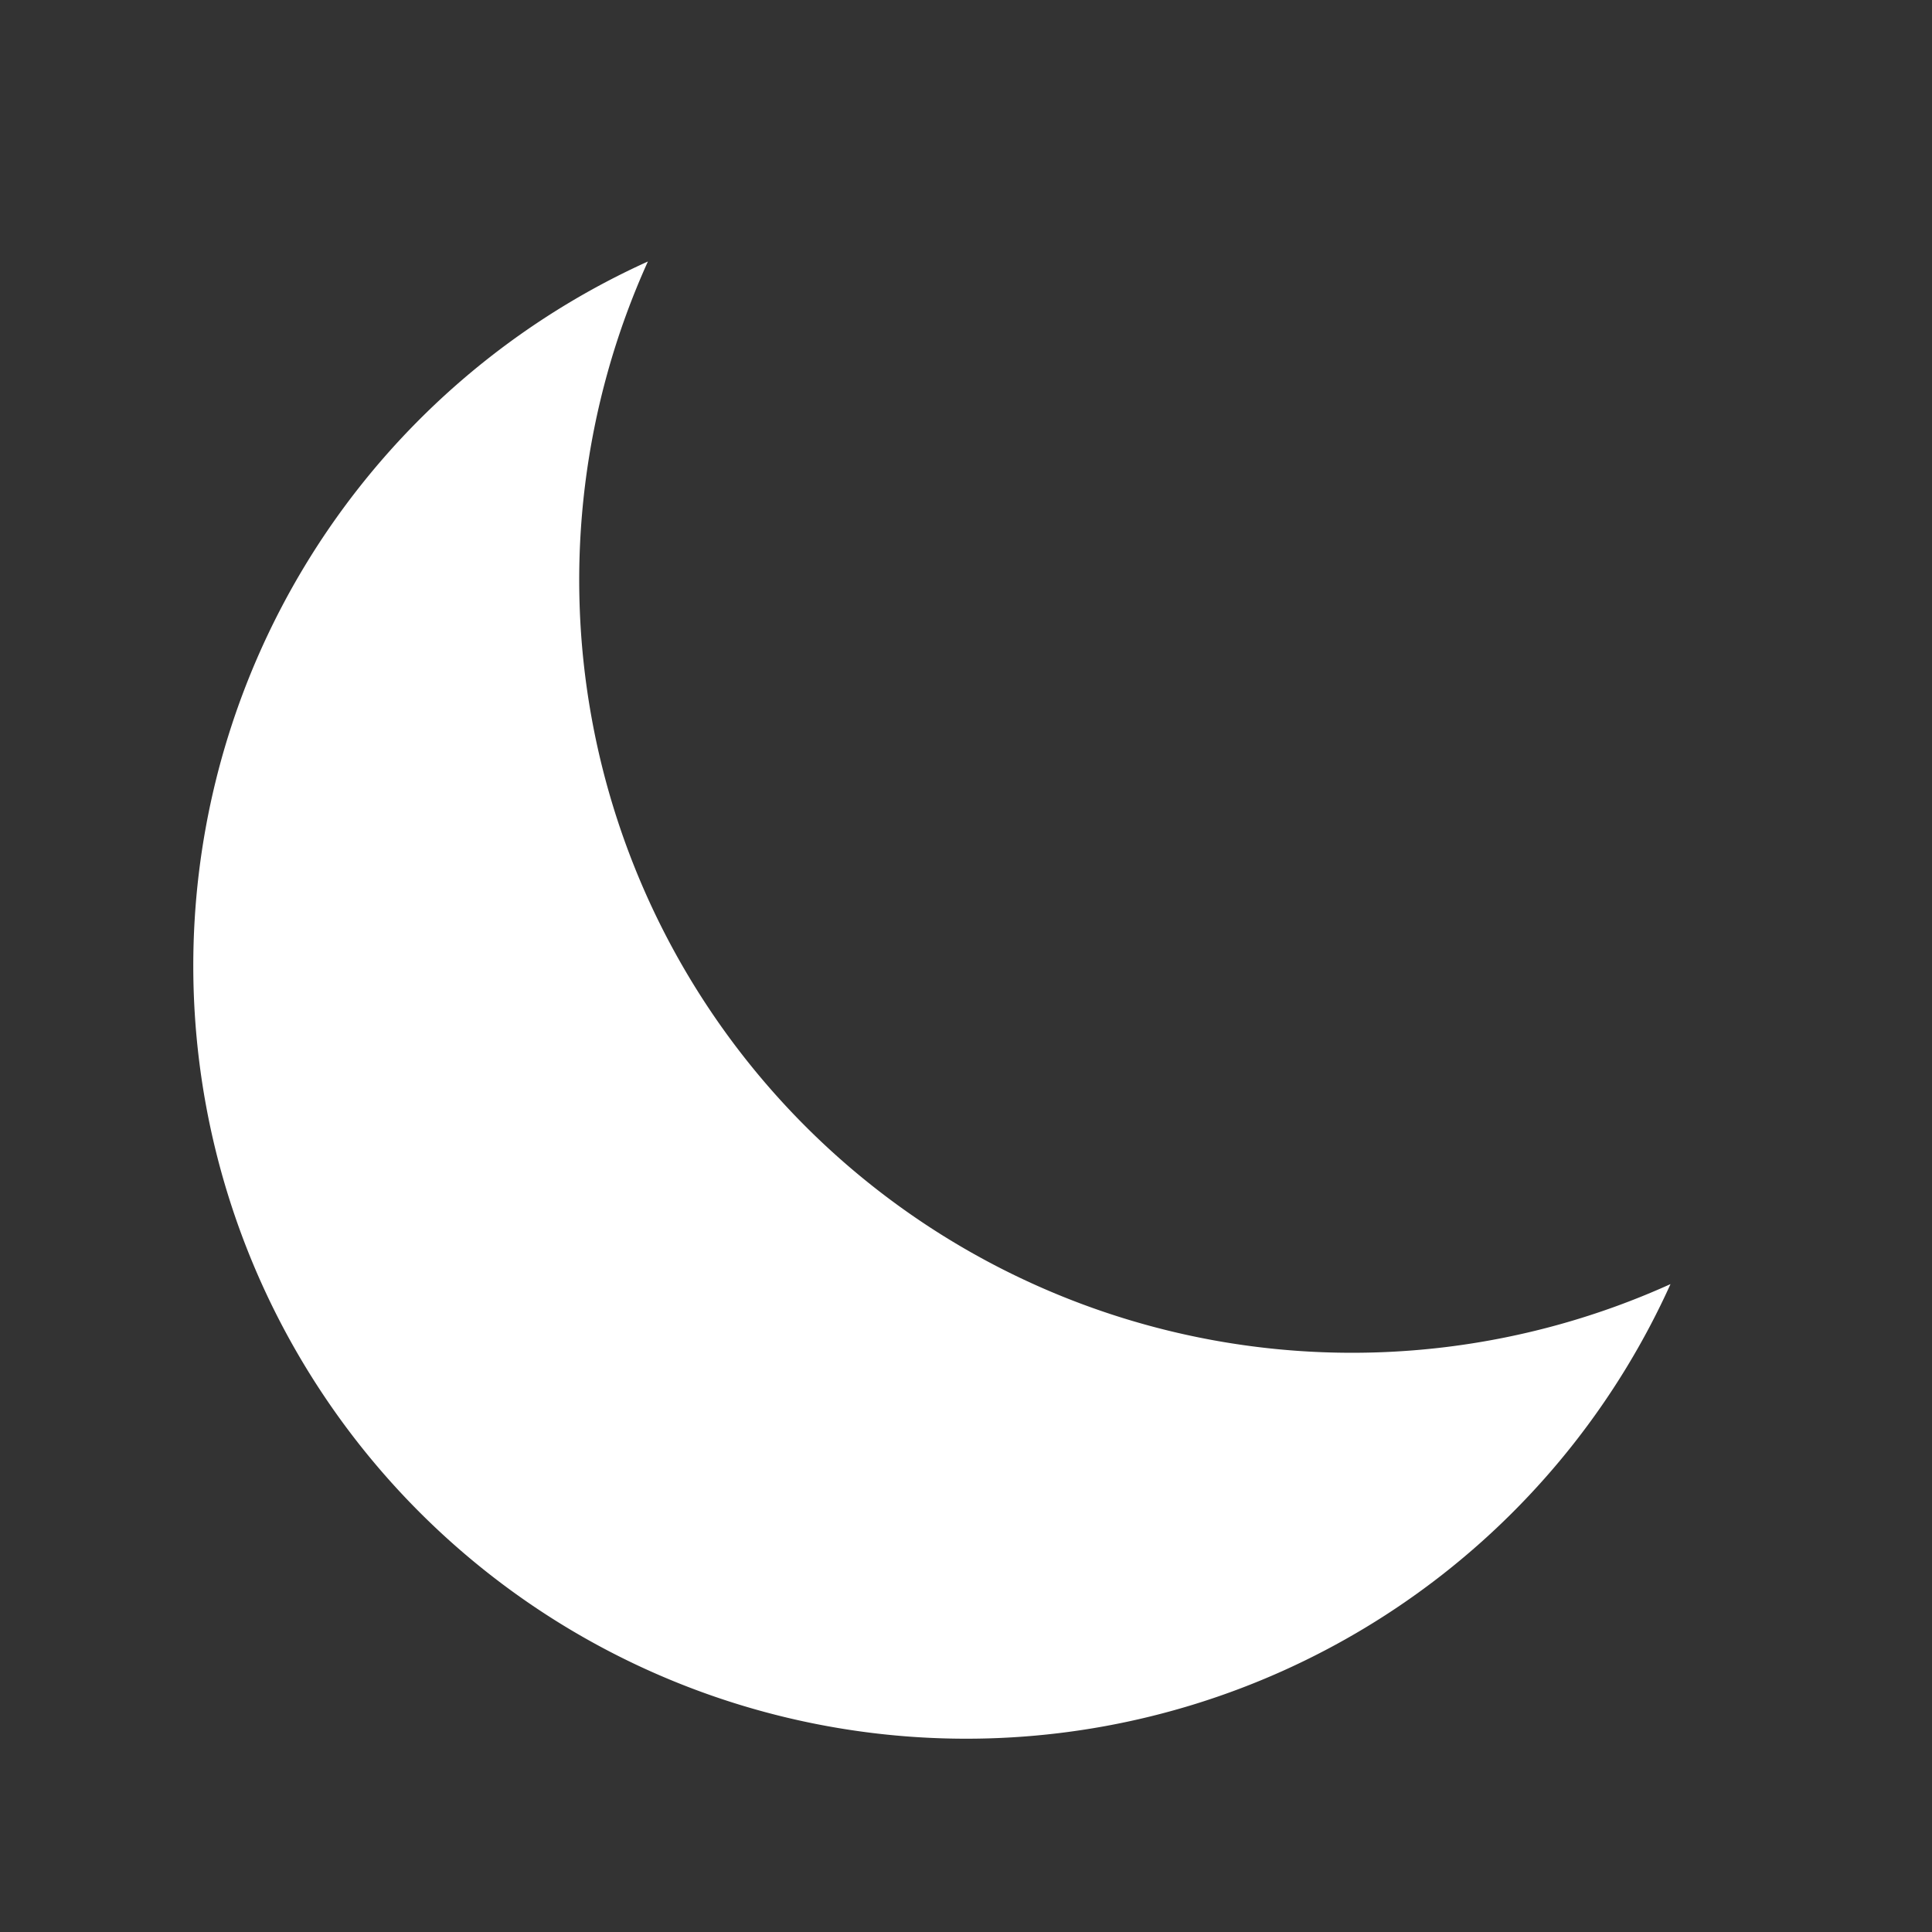
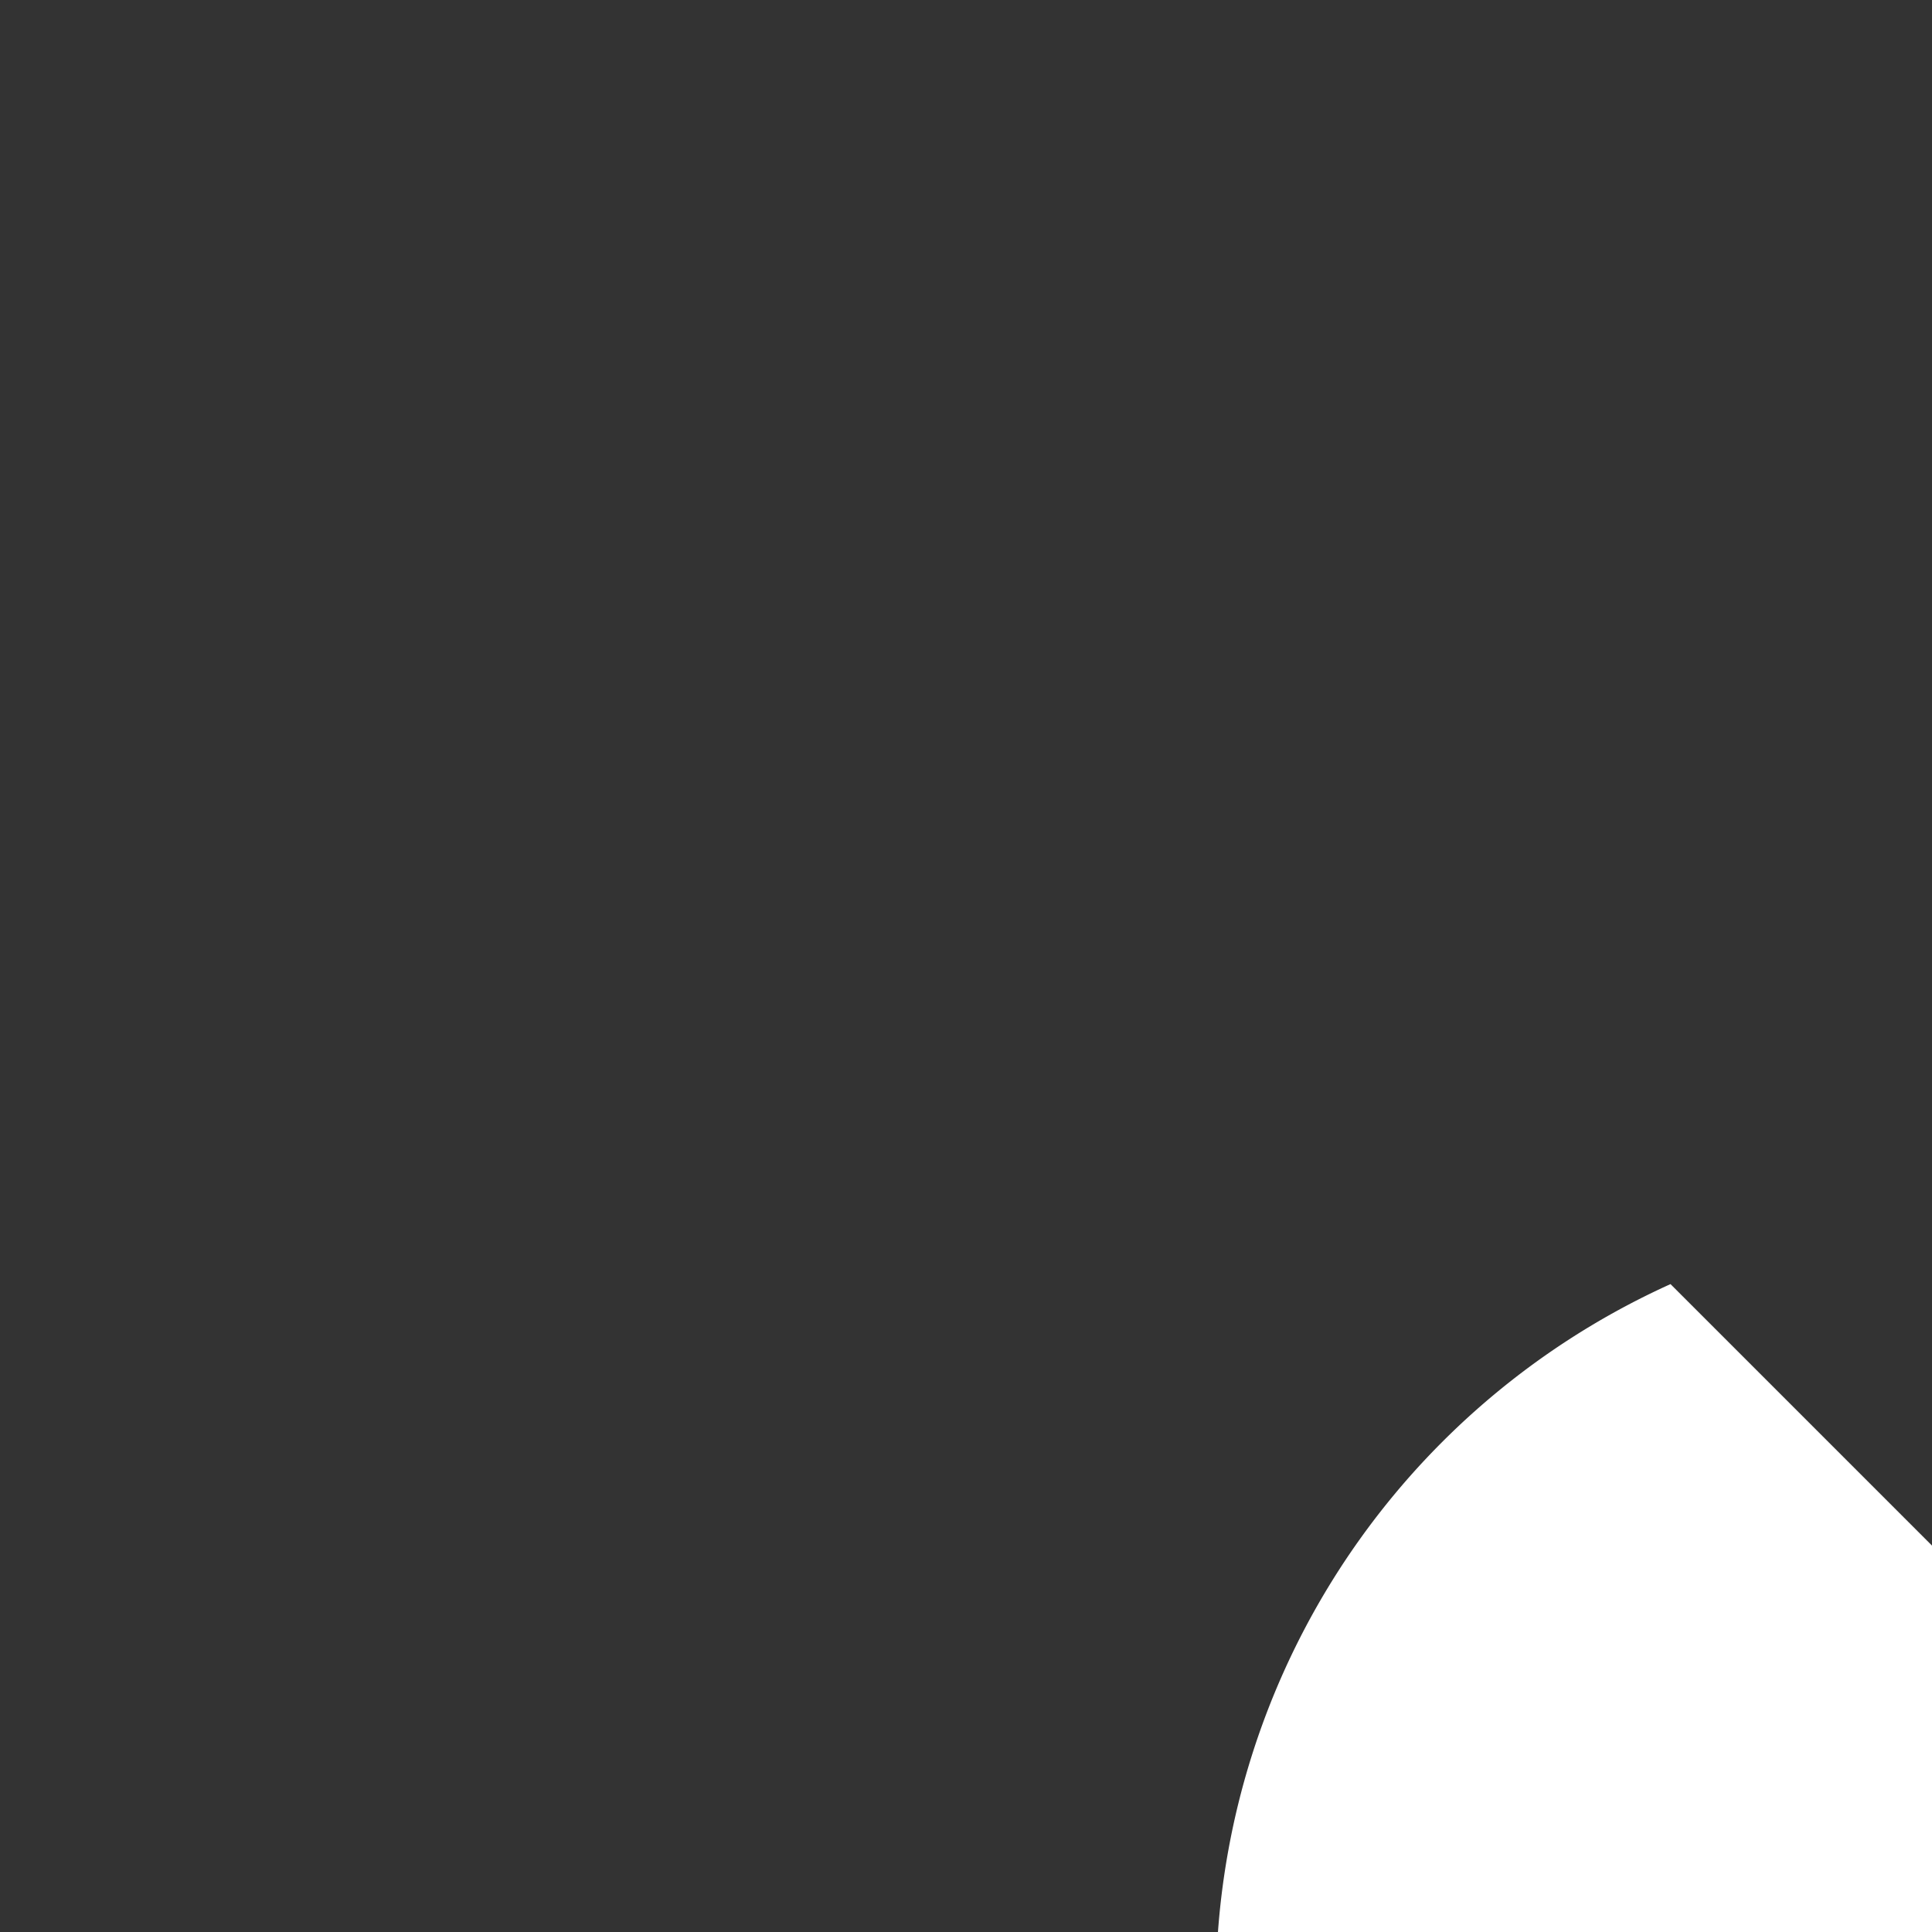
<svg xmlns="http://www.w3.org/2000/svg" class="w-6 h-6" fill="white" viewBox="0 0 20 20">
  <rect x="0" y="0" width="20" height="20" fill="#333333" stroke="none" />
-   <path d="M17.293 13.293A8 8 0 0 1 6.707 2.707a8.001 8.001 0 1 0 10.586 10.586z" />
+   <path d="M17.293 13.293a8.001 8.001 0 1 0 10.586 10.586z" />
</svg>